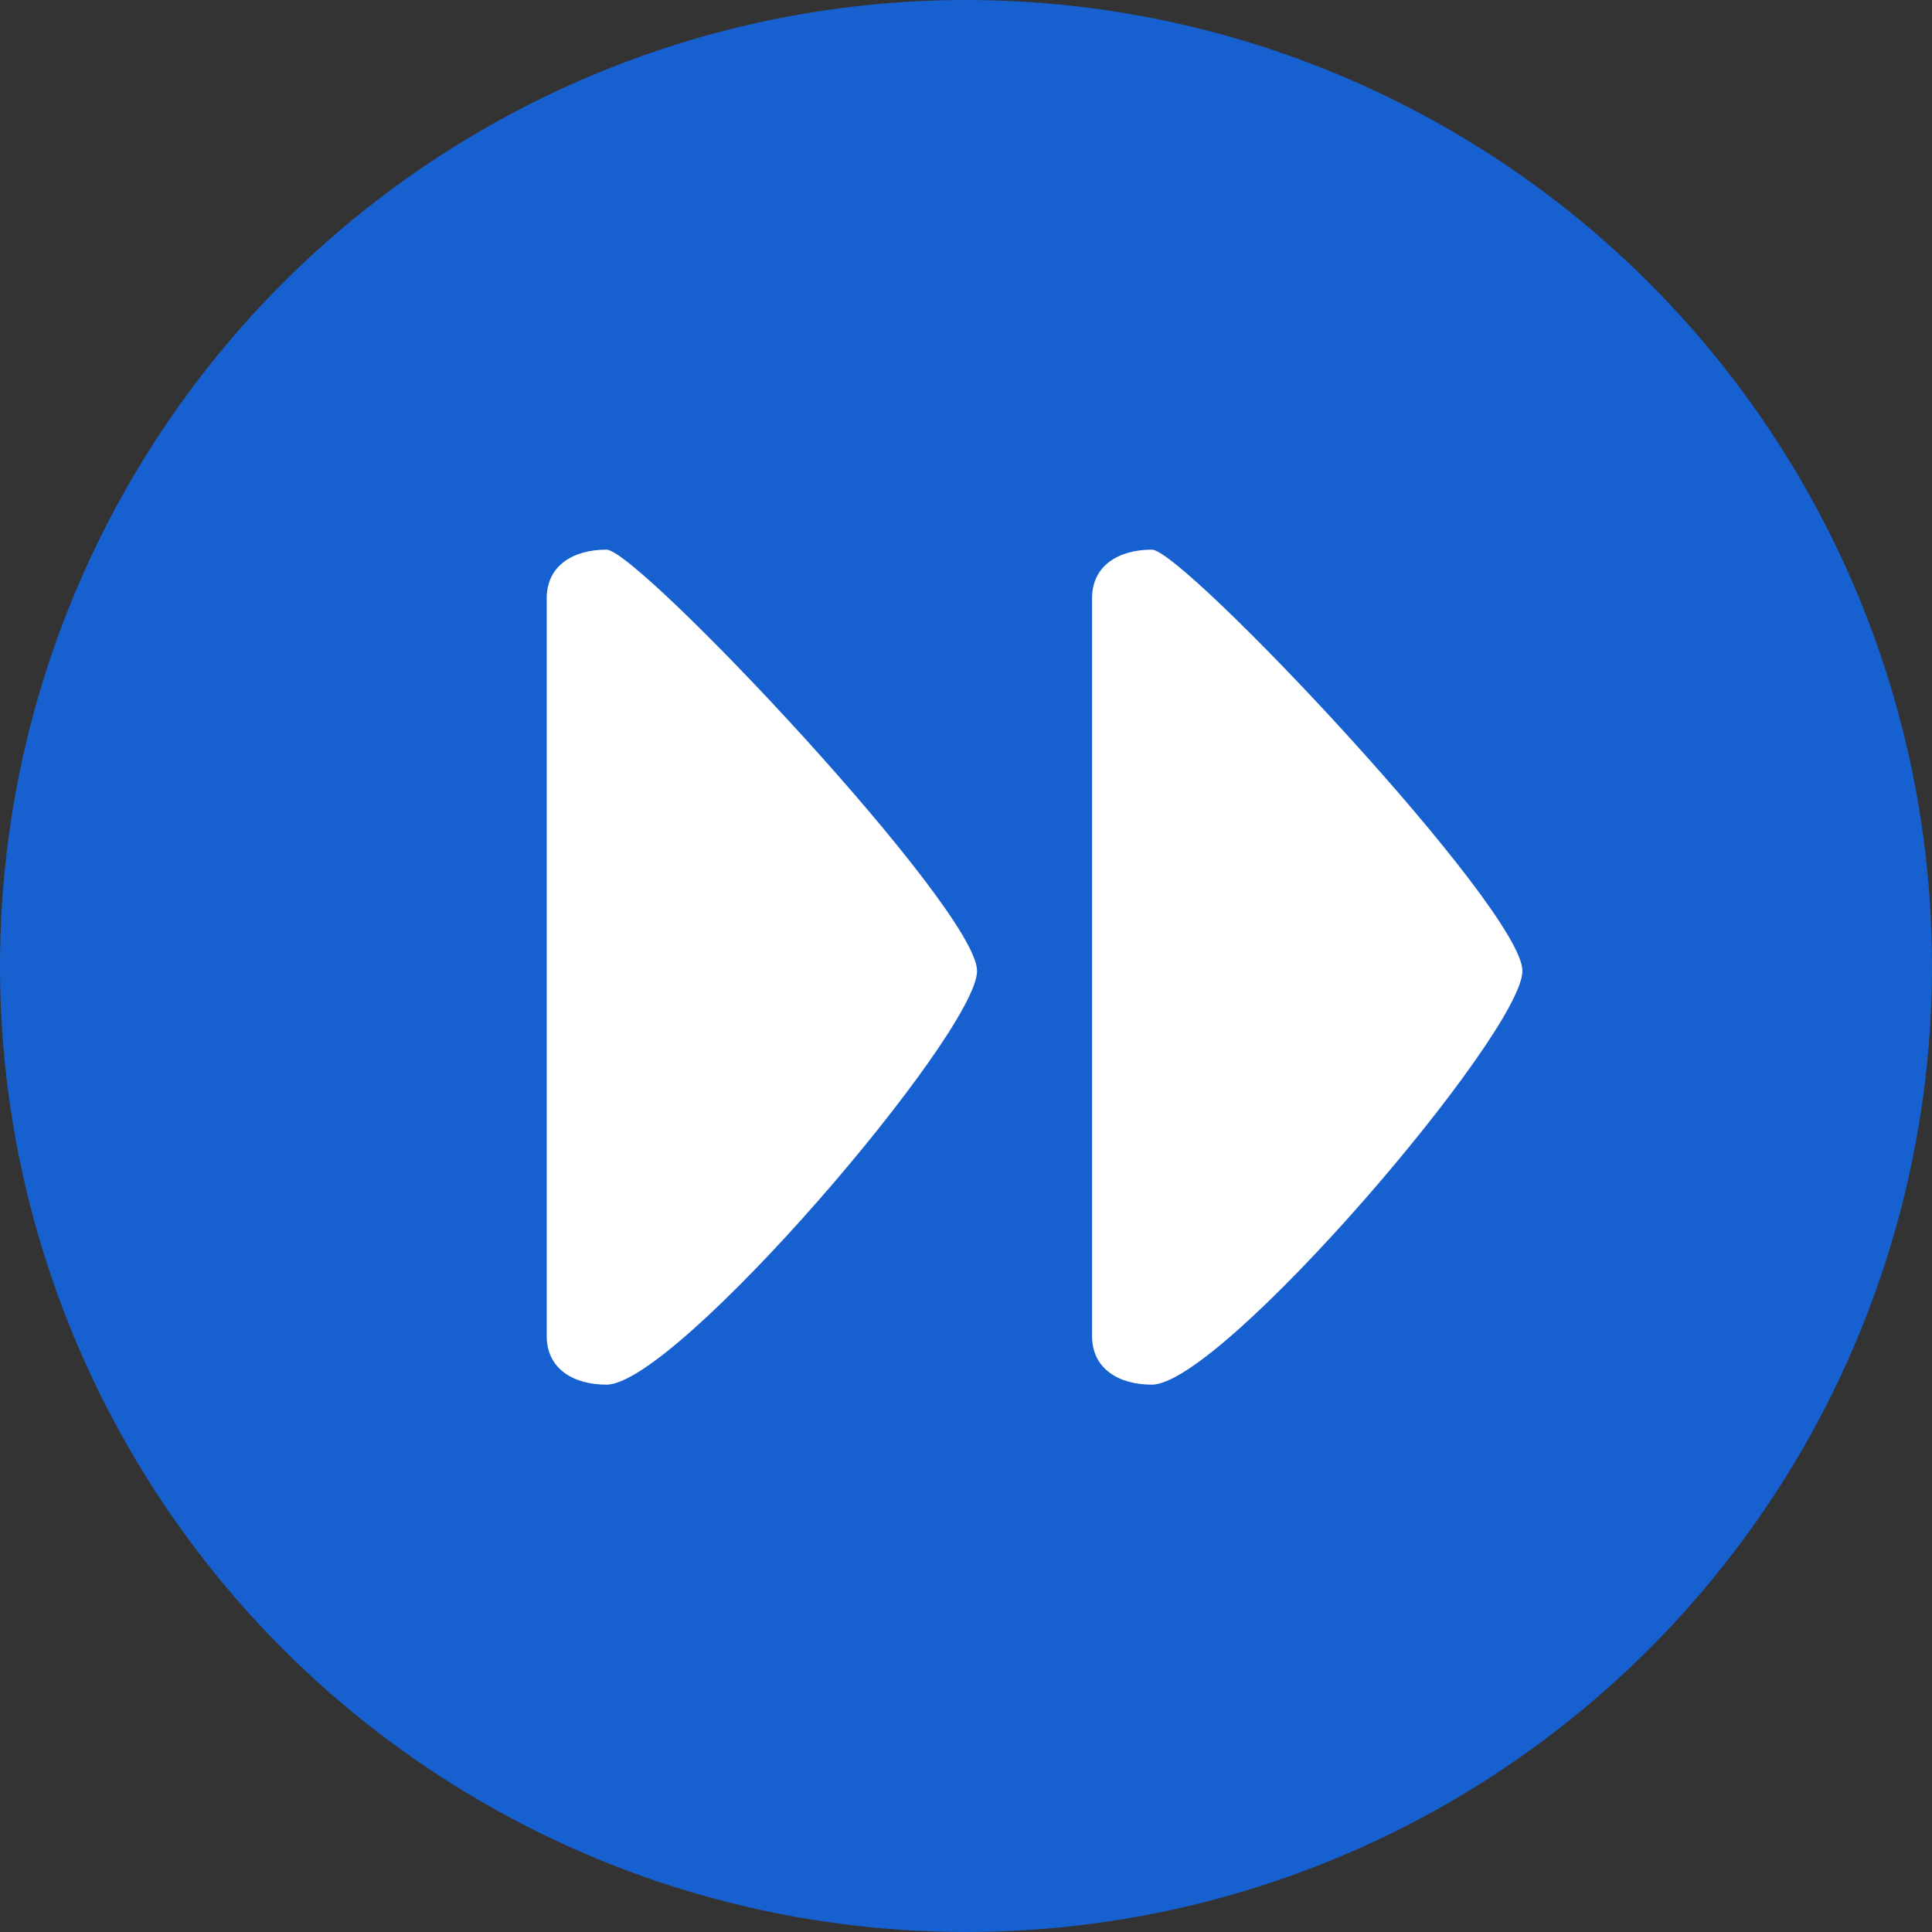
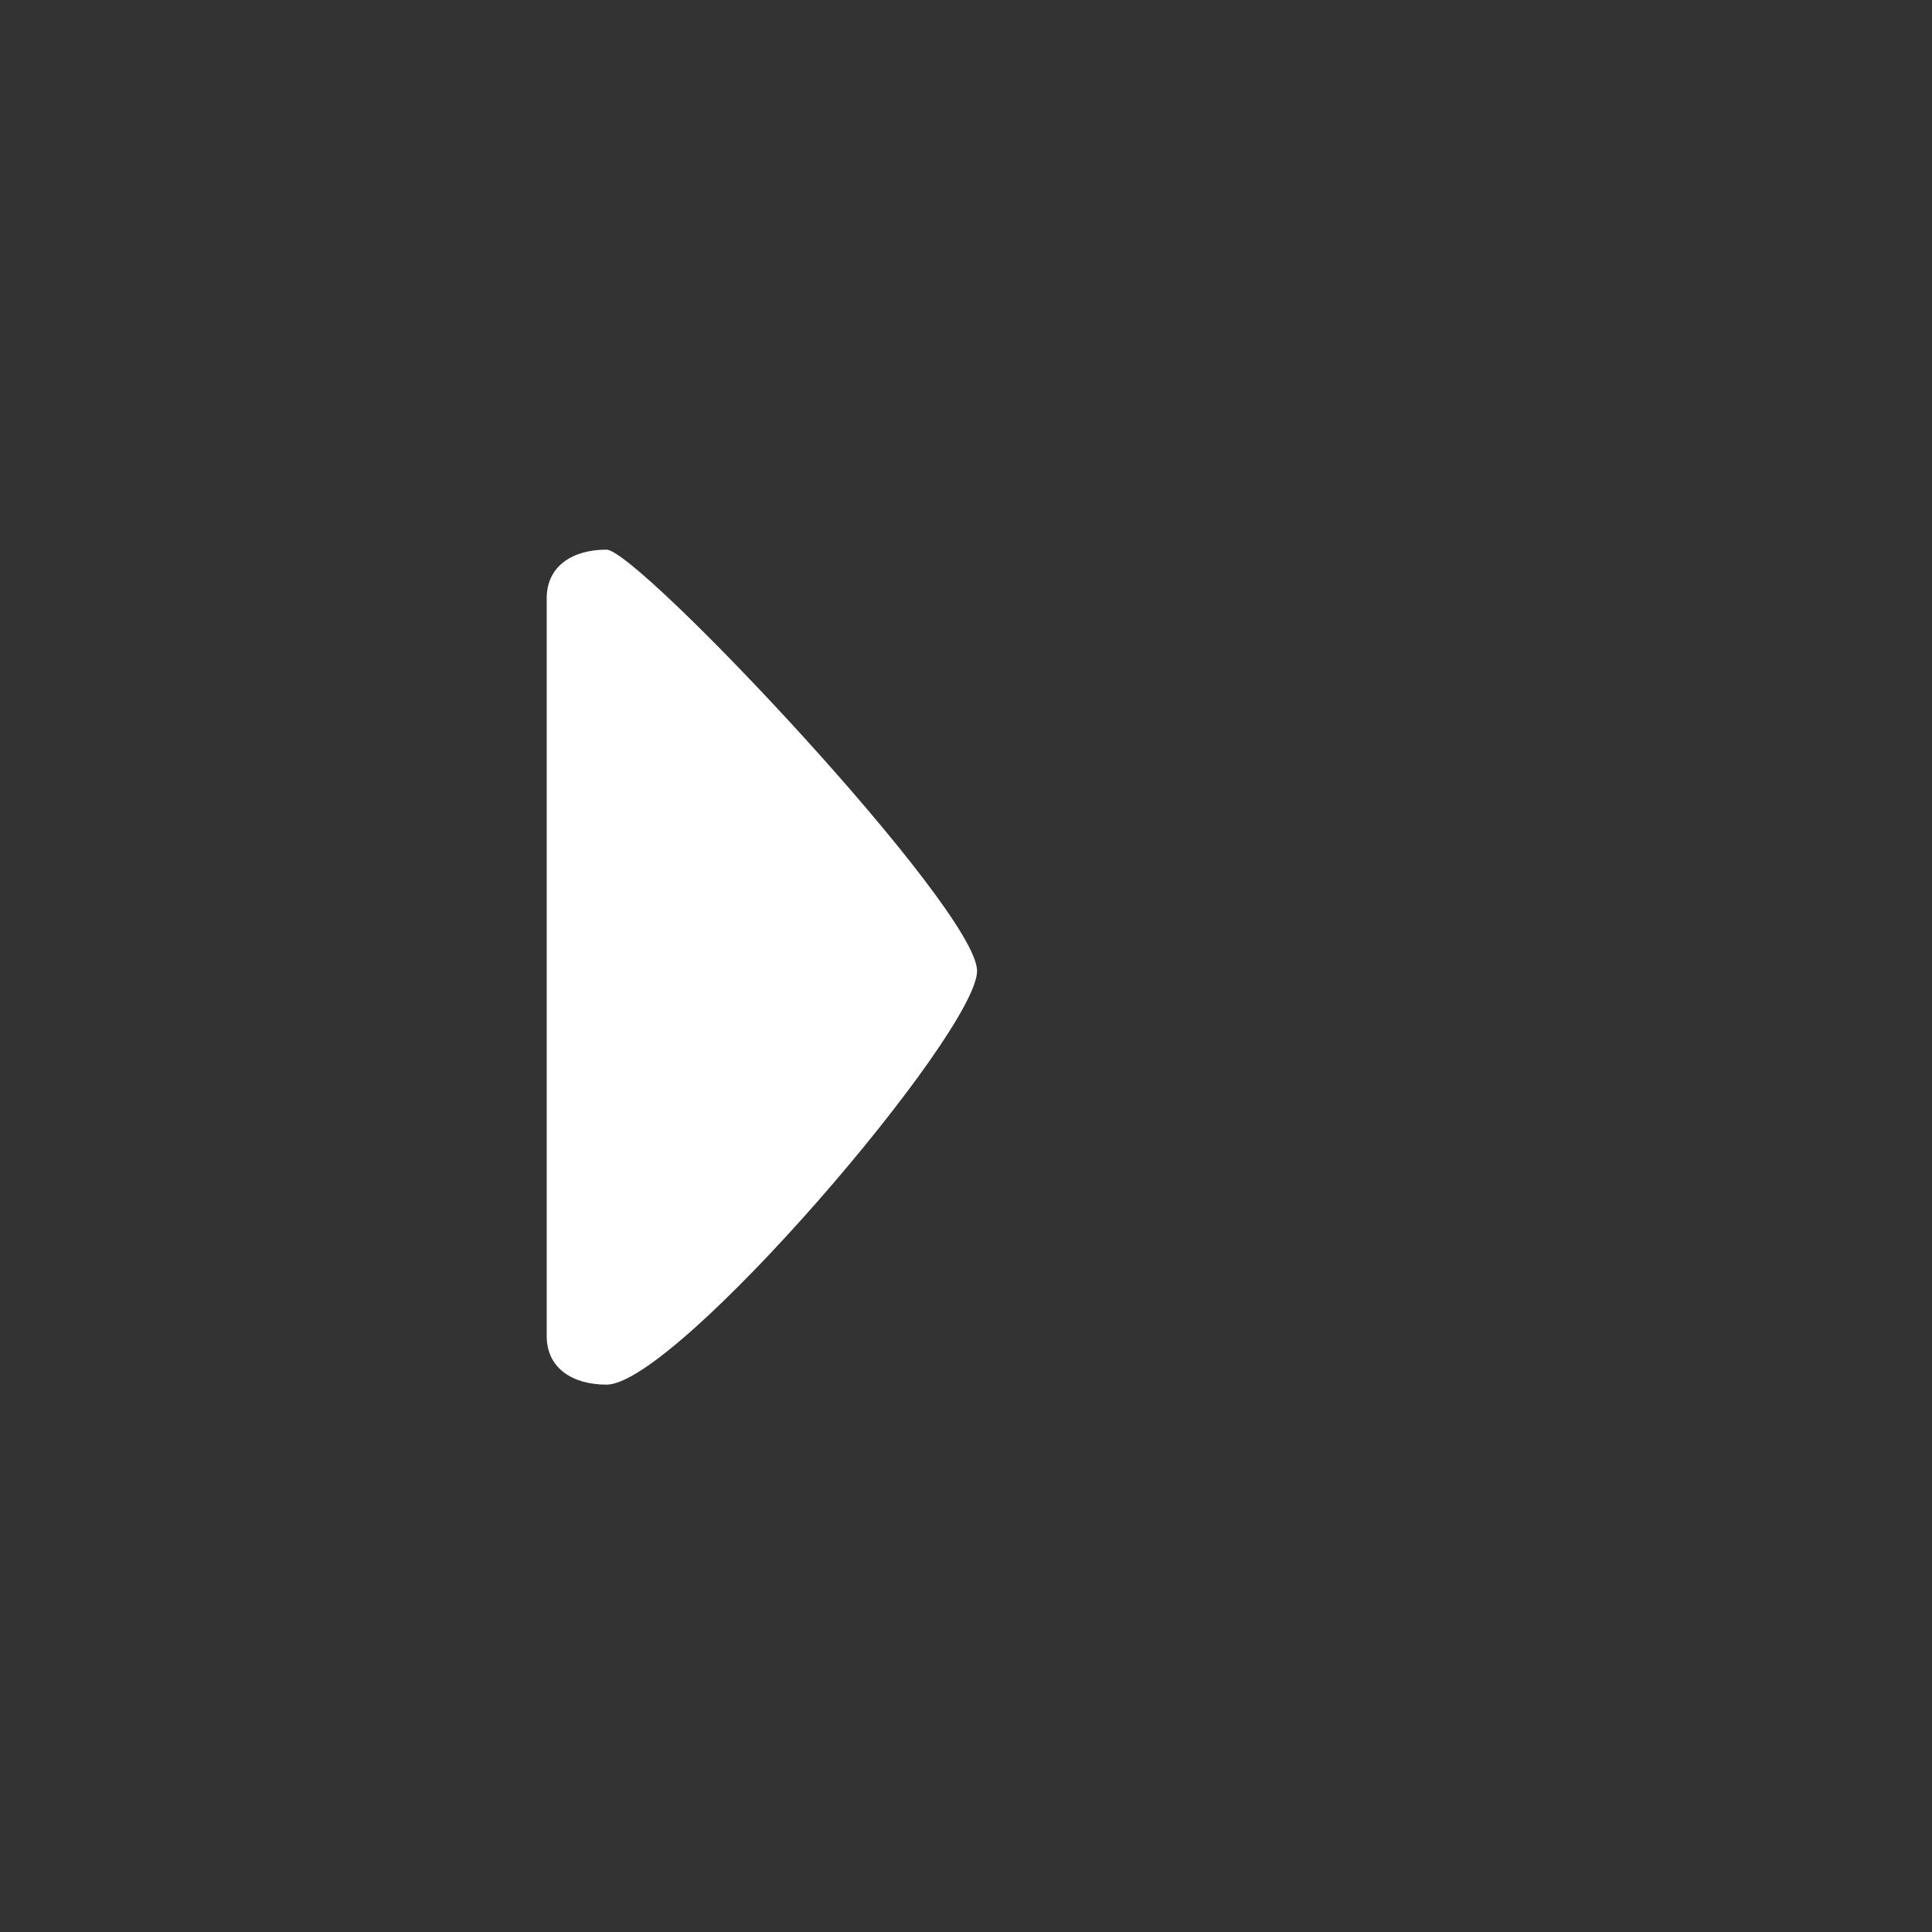
<svg xmlns="http://www.w3.org/2000/svg" height="800px" width="800px" id="Layer_1" viewBox="0 0 473.935 473.935" xml:space="preserve" fill="#000000">
  <rect x="0" y="0" width="473.935" height="473.935" fill="#333333" stroke="none" />
  <g id="SVGRepo_bgCarrier" stroke-width="0" />
  <g id="SVGRepo_tracerCarrier" stroke-linecap="round" stroke-linejoin="round" />
  <g id="SVGRepo_iconCarrier">
-     <circle style="fill:#1760D0;" cx="236.967" cy="236.967" r="236.967" />
    <g>
-       <path style="fill:#FFFFFF;" d="M282.572,134.832c-8.105,0-14.683,3.847-14.683,11.951v180.93c0,8.101,6.578,11.951,14.683,11.951 c17.085,0,90.892-86.293,90.892-101.492C373.464,222.966,290.292,134.832,282.572,134.832z" />
      <path style="fill:#FFFFFF;" d="M148.785,134.832c-8.105,0-14.675,3.847-14.675,11.951v180.93c0,8.101,6.571,11.951,14.675,11.951 c17.092,0,90.899-86.293,90.899-101.492C239.684,222.966,156.508,134.832,148.785,134.832z" />
    </g>
  </g>
</svg>